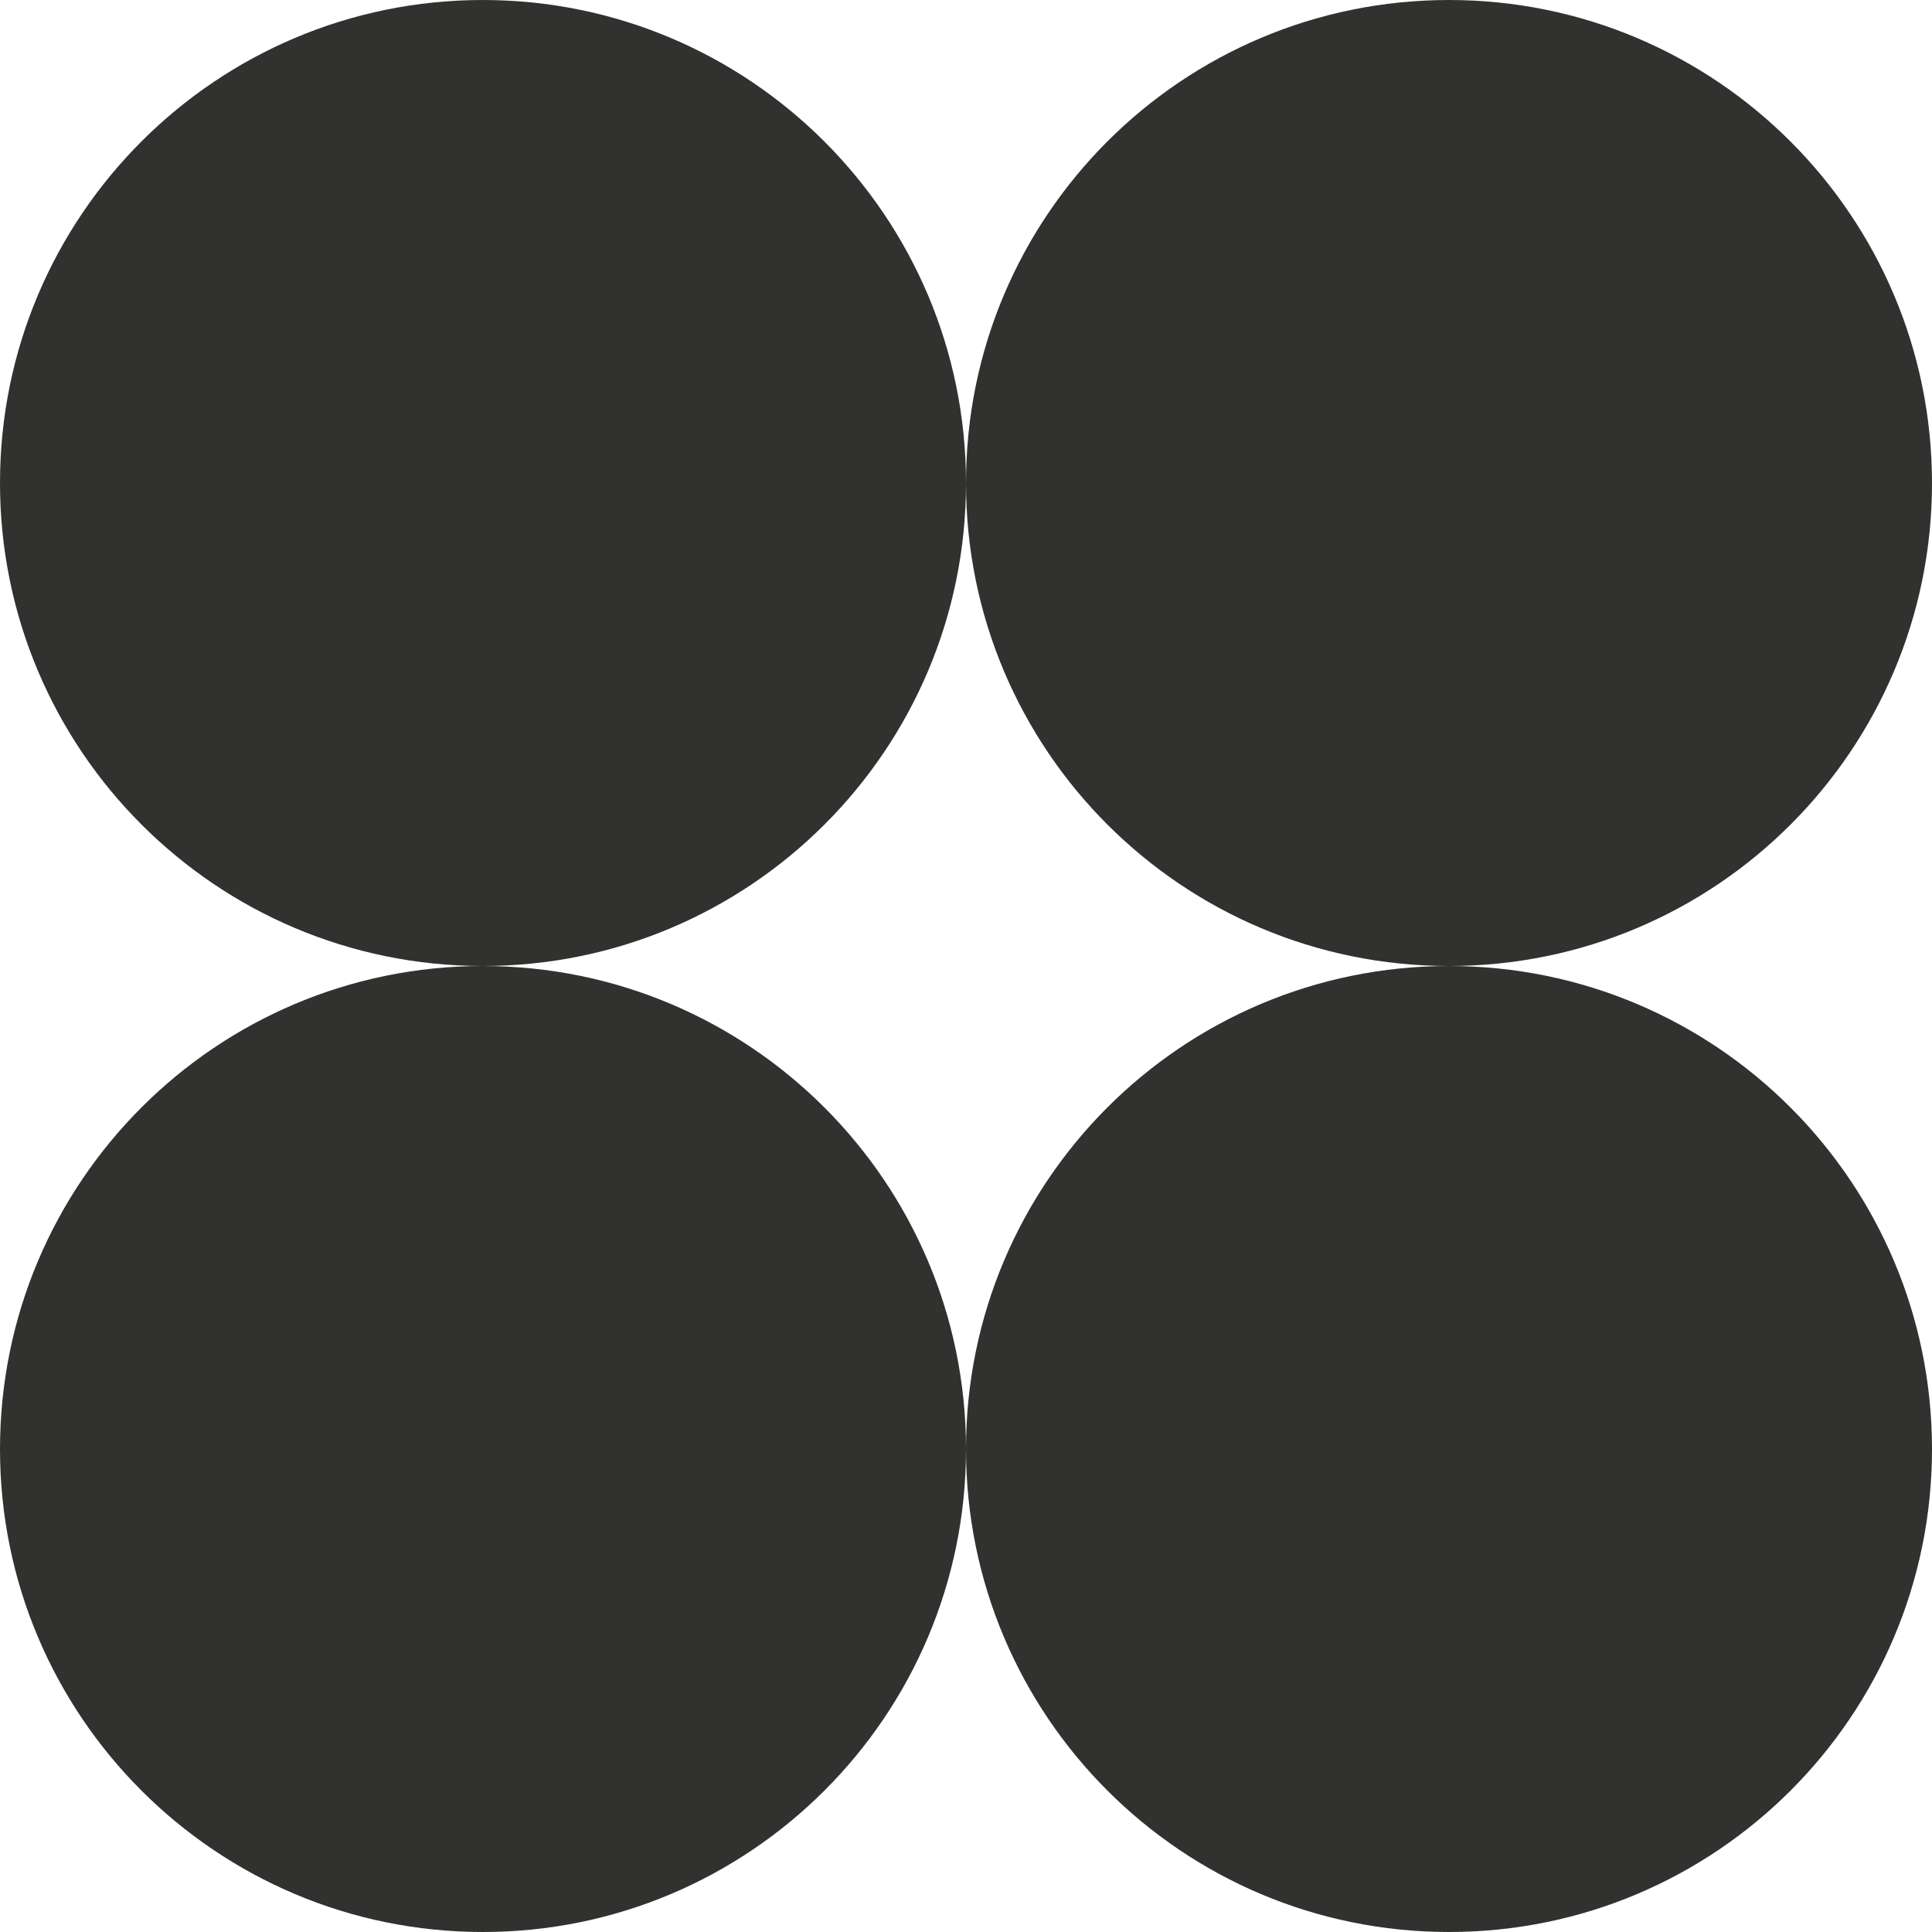
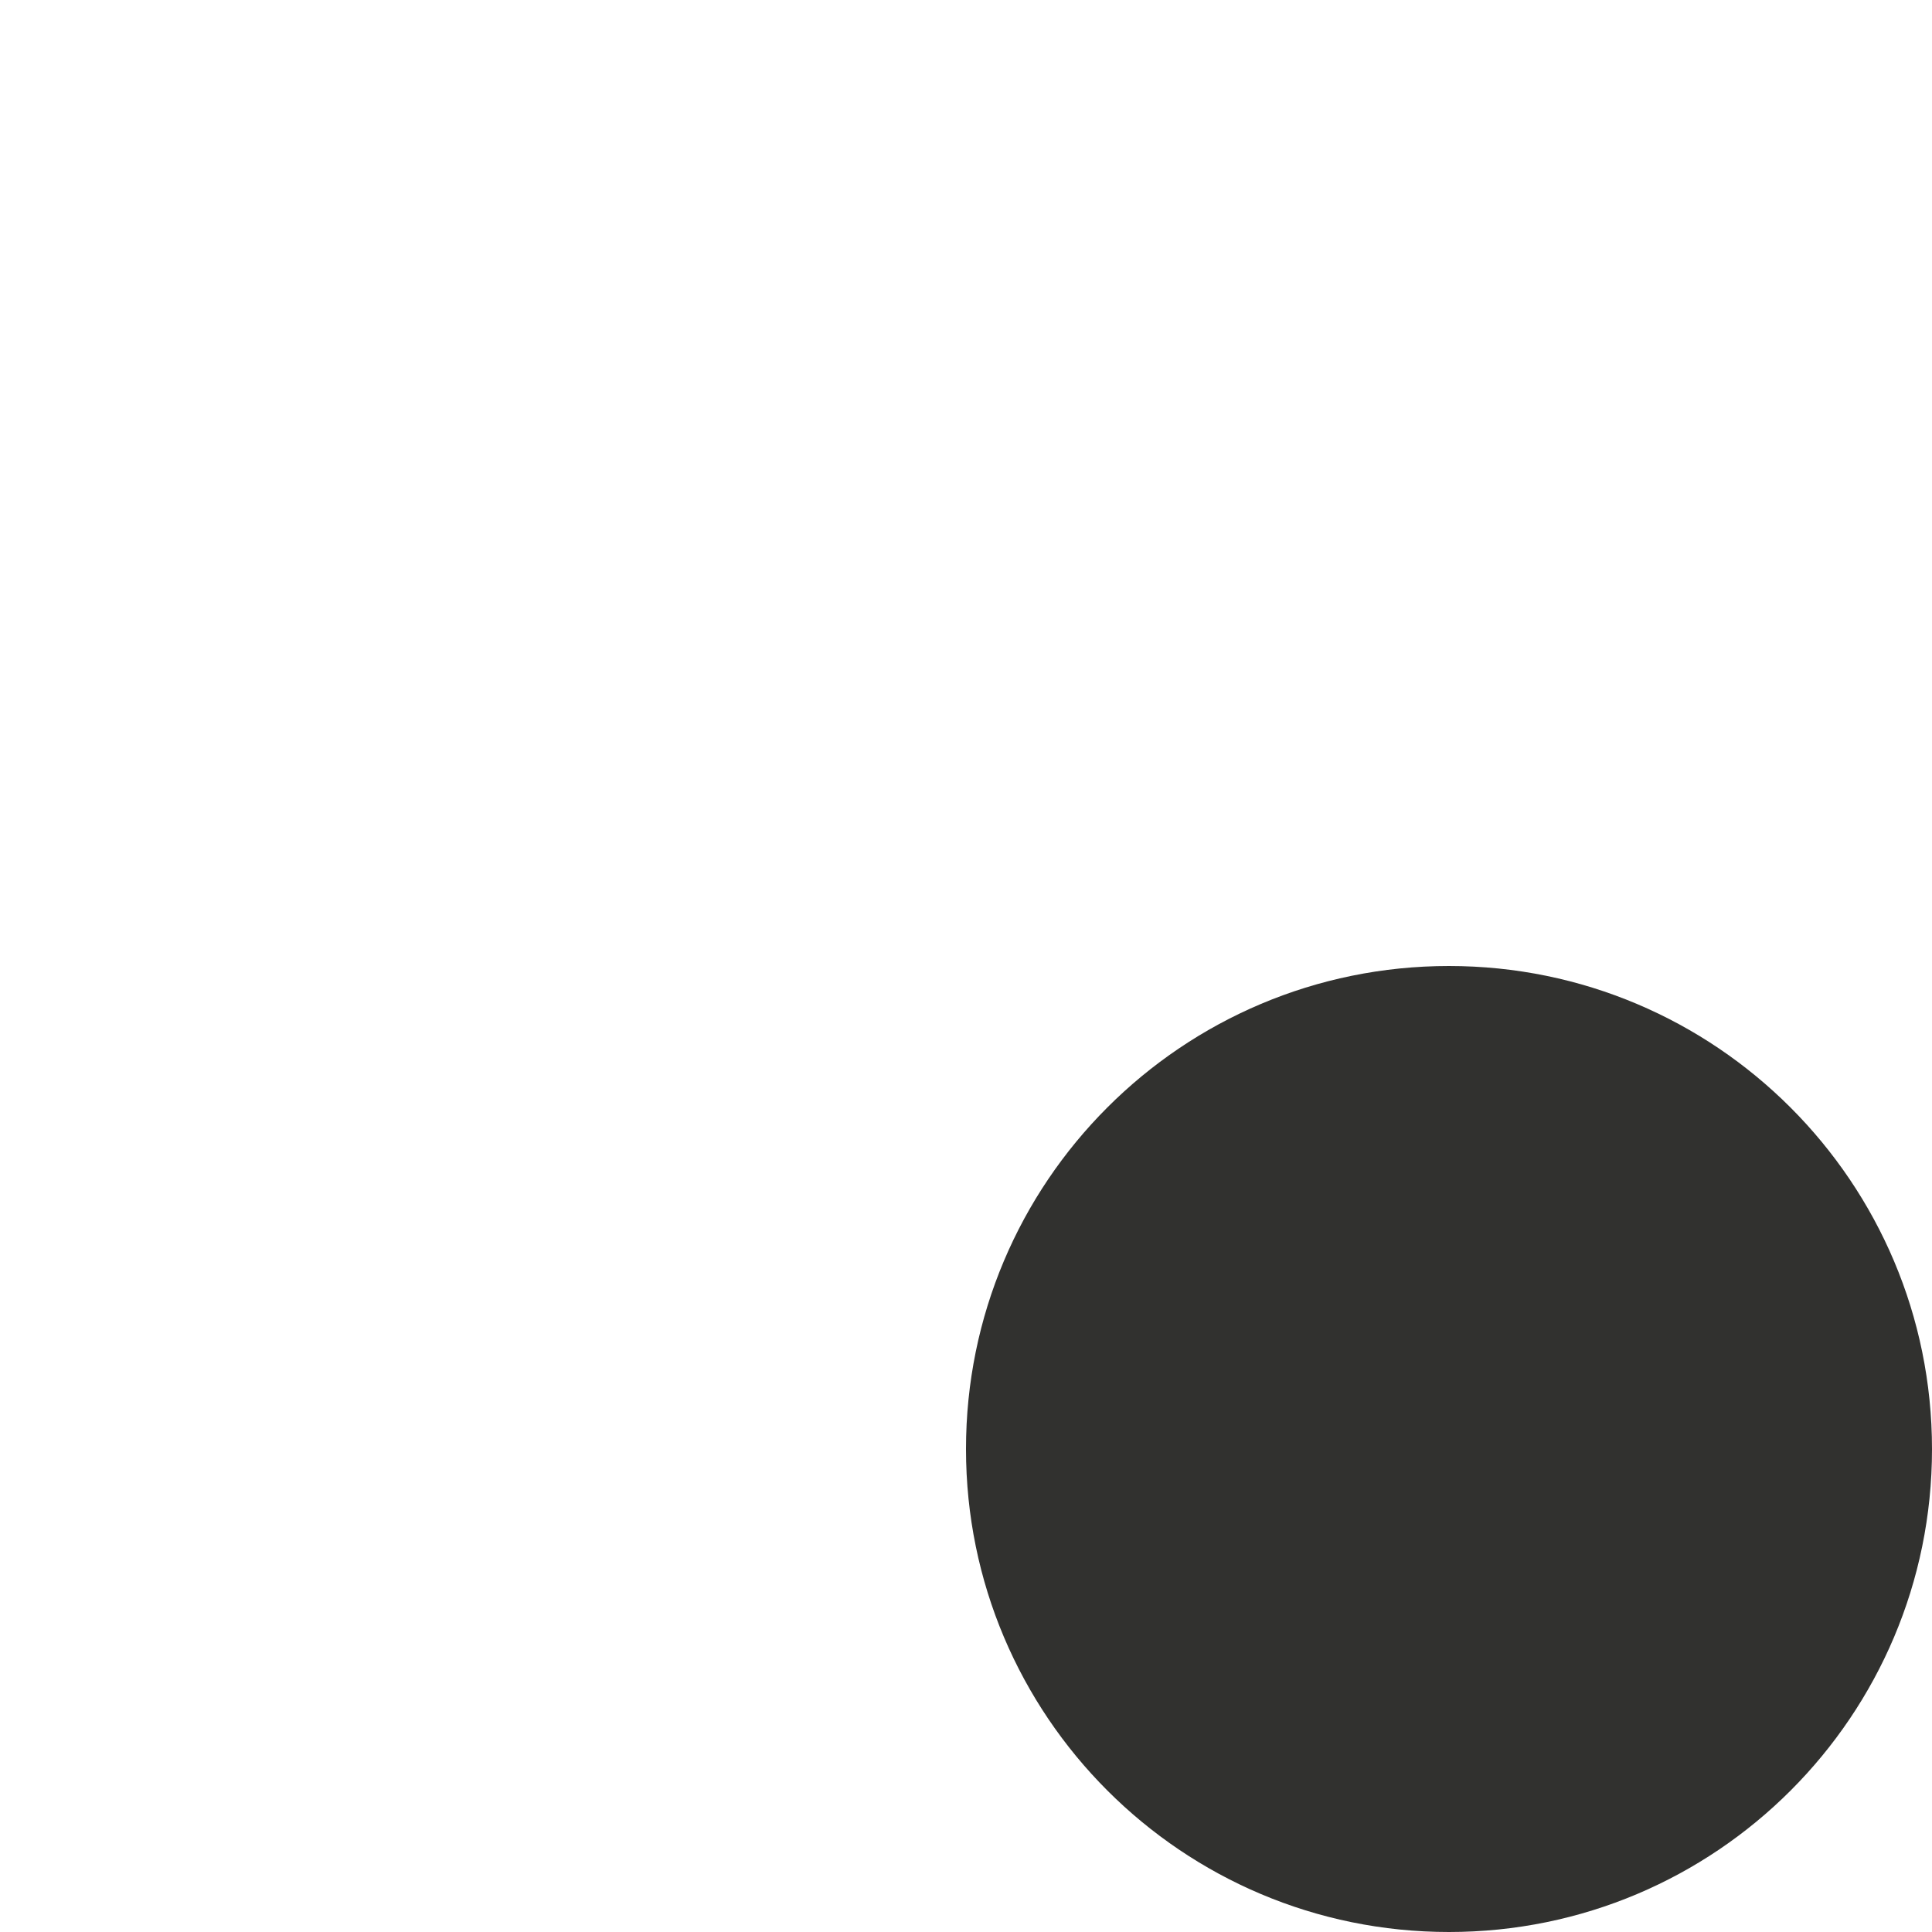
<svg xmlns="http://www.w3.org/2000/svg" width="12" height="12" viewBox="0 0 12 12" fill="none">
  <path d="M9 6C7.342 6 5.999 7.343 6 9.001C6 10.657 7.342 12 9 12C10.658 12 12 10.657 12 9.001C12 7.344 10.657 6 9 6Z" fill="#31312F" />
-   <path d="M2.999 6C1.343 6 0 7.343 0 9.001C0 10.657 1.343 12 2.999 12C4.656 12 6 10.657 6 9.001C6 7.344 4.656 6 2.999 6Z" fill="#31312F" />
-   <path d="M9 0C7.342 0 5.999 1.343 6 3.001C6 4.657 7.342 6 9 6C10.658 6 12 4.657 12 3.001C12 1.344 10.657 0 9 0Z" fill="#31312F" />
-   <path d="M2.999 0C1.343 0 0 1.343 0 3C0 4.656 1.343 6 2.999 6C4.656 6 6 4.657 6 3.001C6 1.345 4.656 0 2.999 0Z" fill="#31312F" />
</svg>